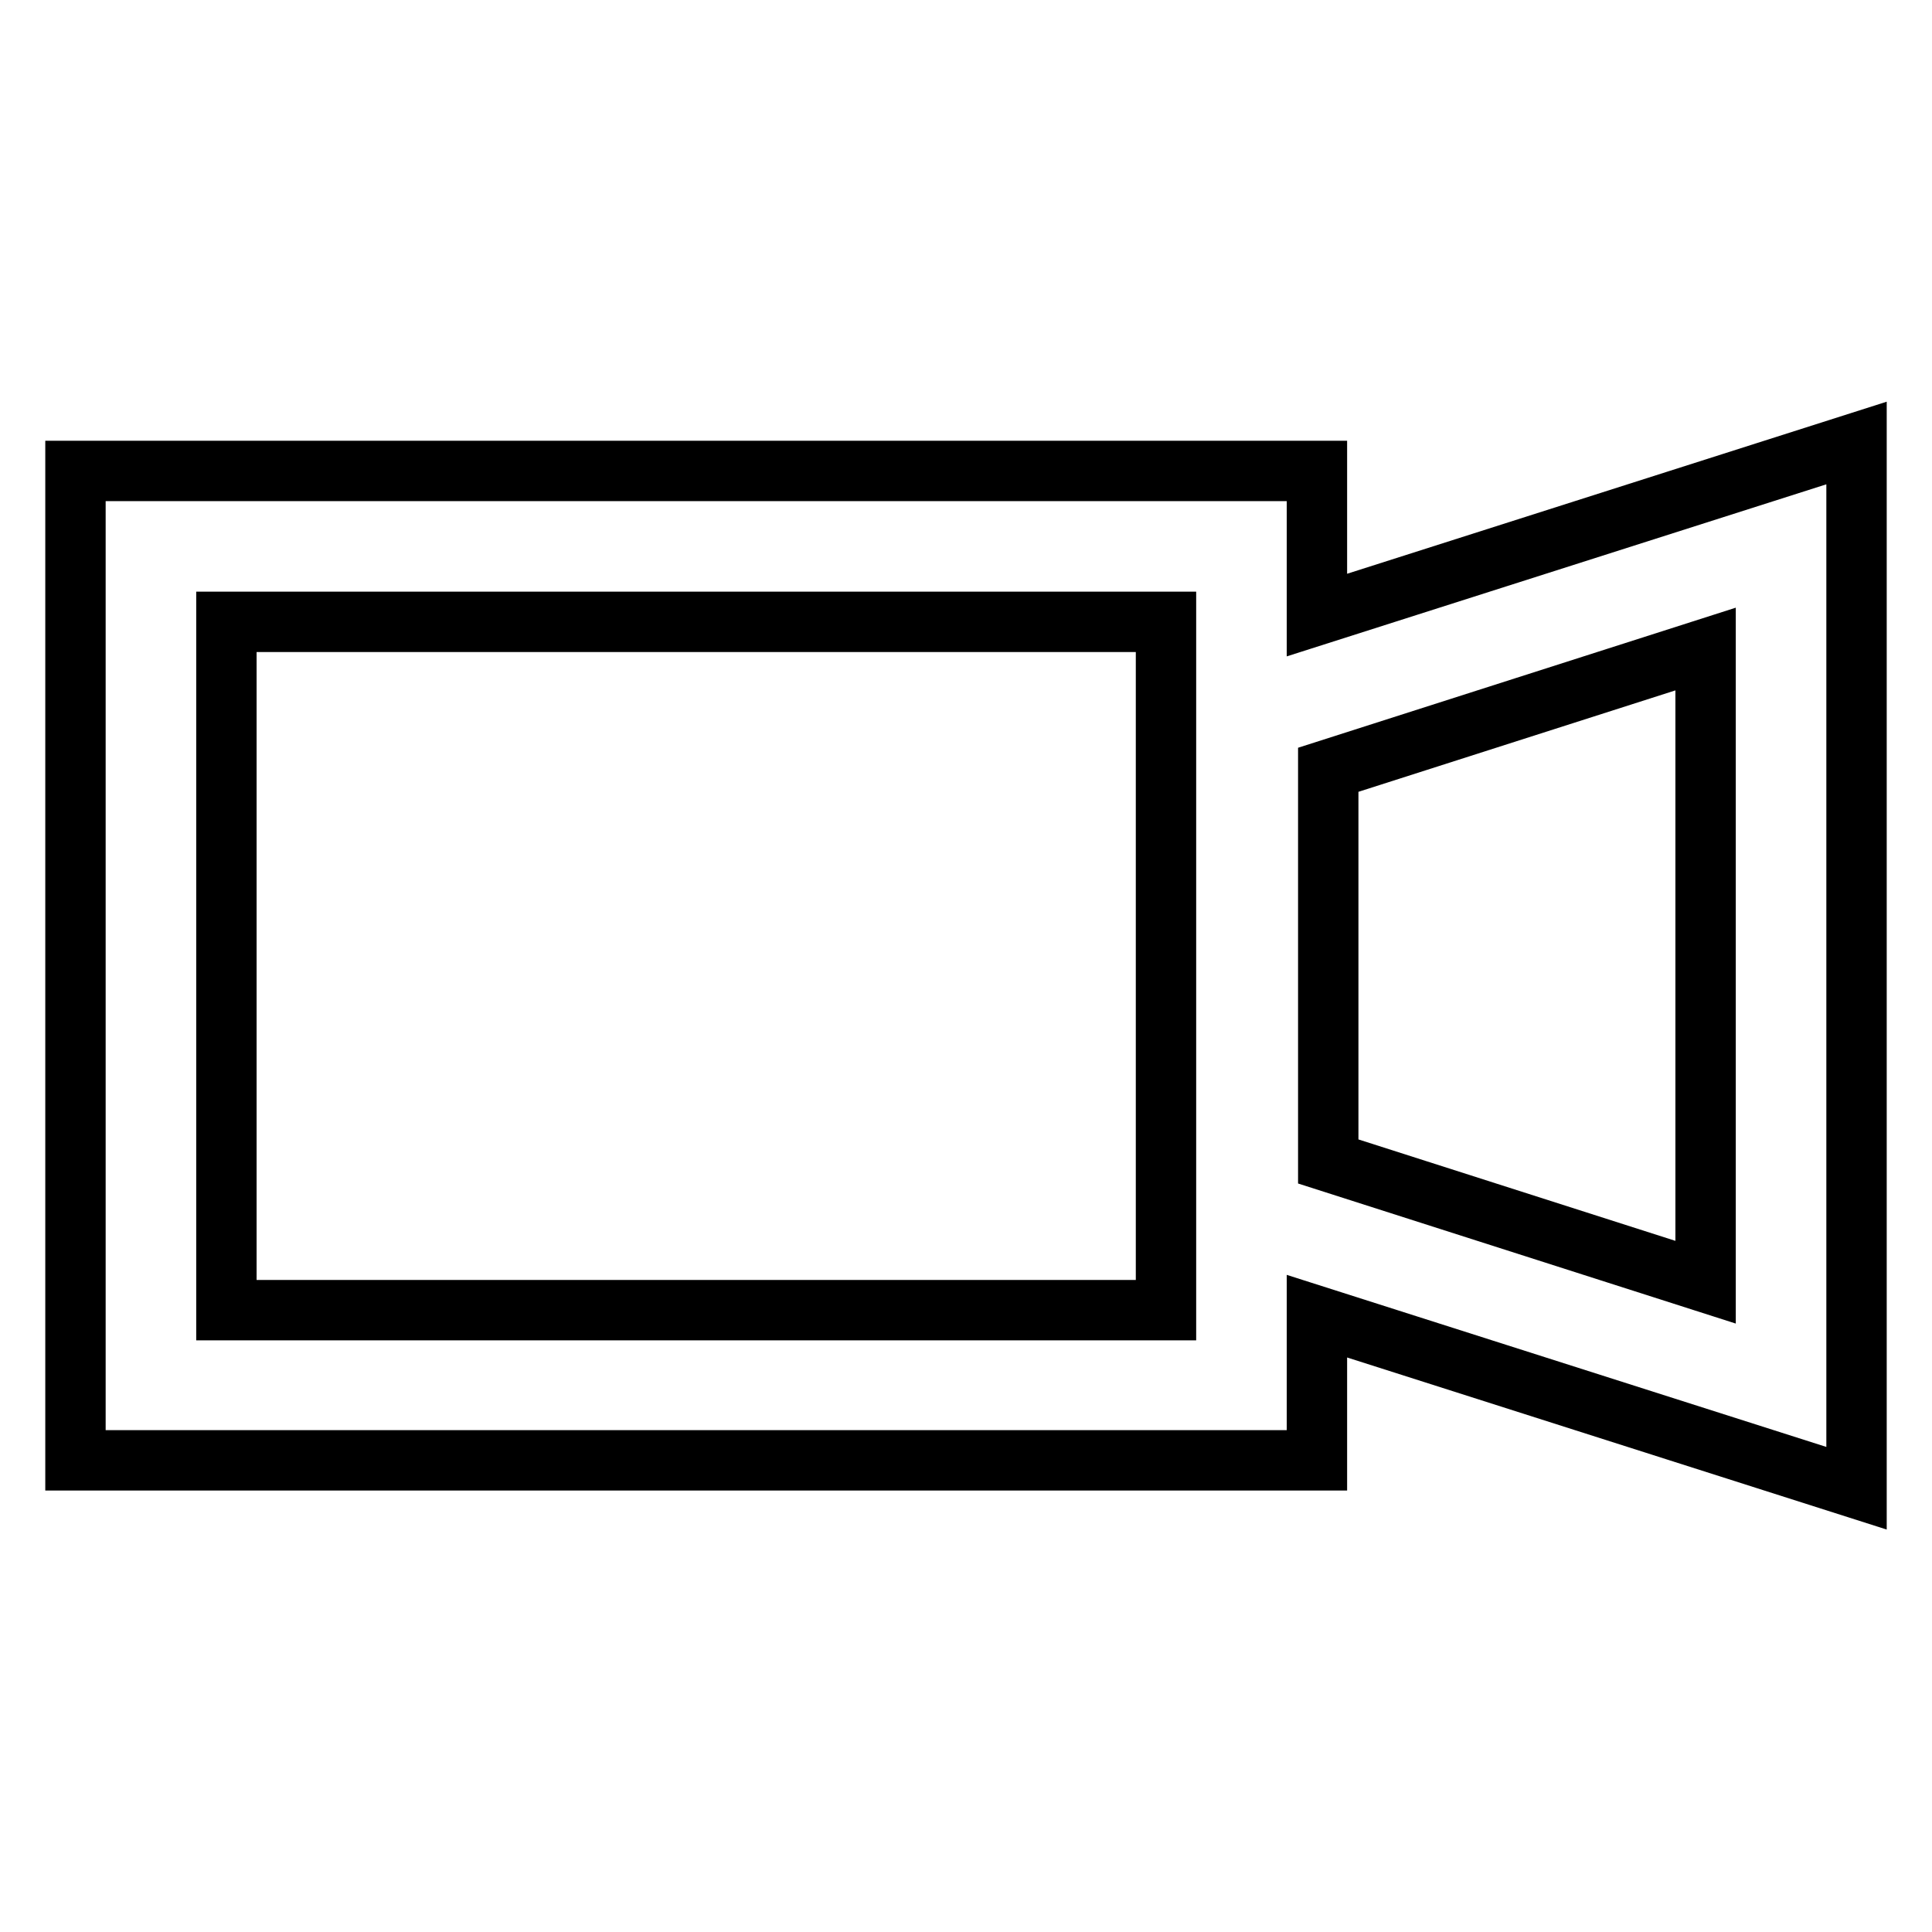
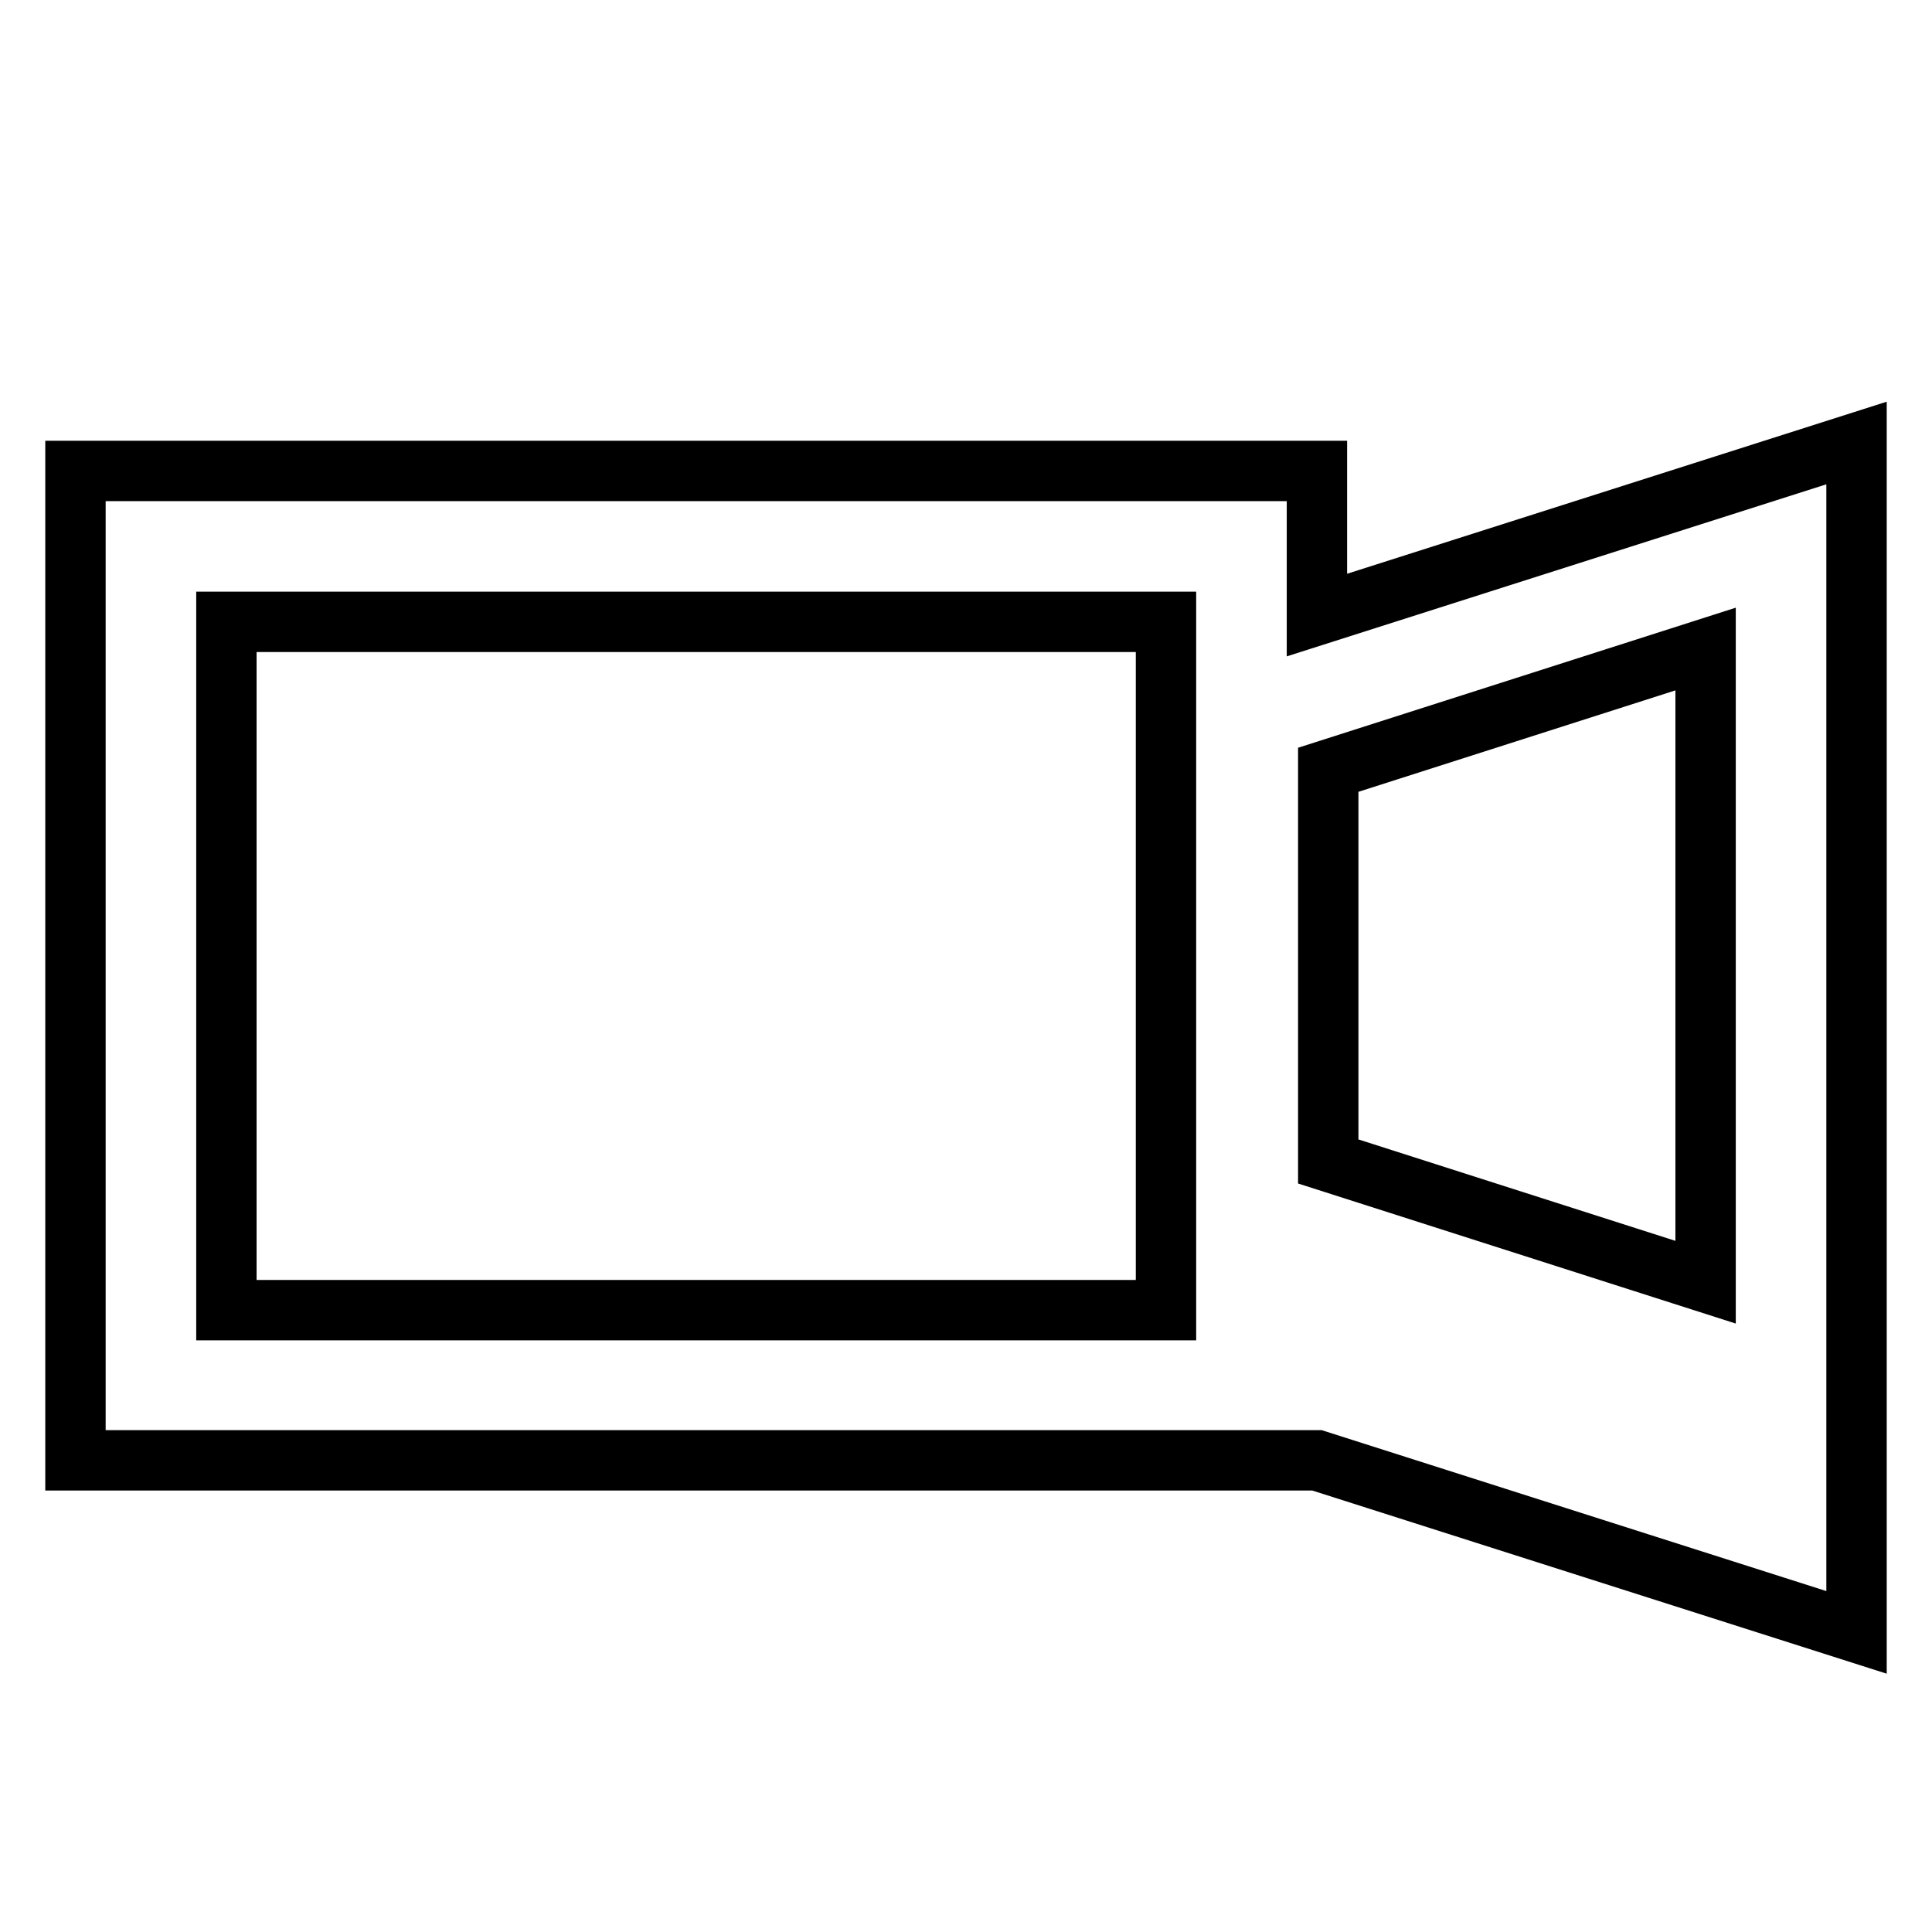
<svg xmlns="http://www.w3.org/2000/svg" version="1.1" x="0px" y="0px" viewBox="0 0 256 256" enable-background="new 0 0 256 256" xml:space="preserve">
  <g>
-     <path stroke-width="8" fill-opacity="0" stroke="#000000" d="M246,58.7l-71.5,22.8V62.4H10v131.1h164.5v-19.1l71.5,22.8V58.7z M154.5,173.6H30V82.4h124.5V173.6z  M226,169.9l-50-16v-51.9l50-16V169.9z" />
+     <path stroke-width="8" fill-opacity="0" stroke="#000000" d="M246,58.7l-71.5,22.8V62.4H10v131.1h164.5l71.5,22.8V58.7z M154.5,173.6H30V82.4h124.5V173.6z  M226,169.9l-50-16v-51.9l50-16V169.9z" />
  </g>
</svg>